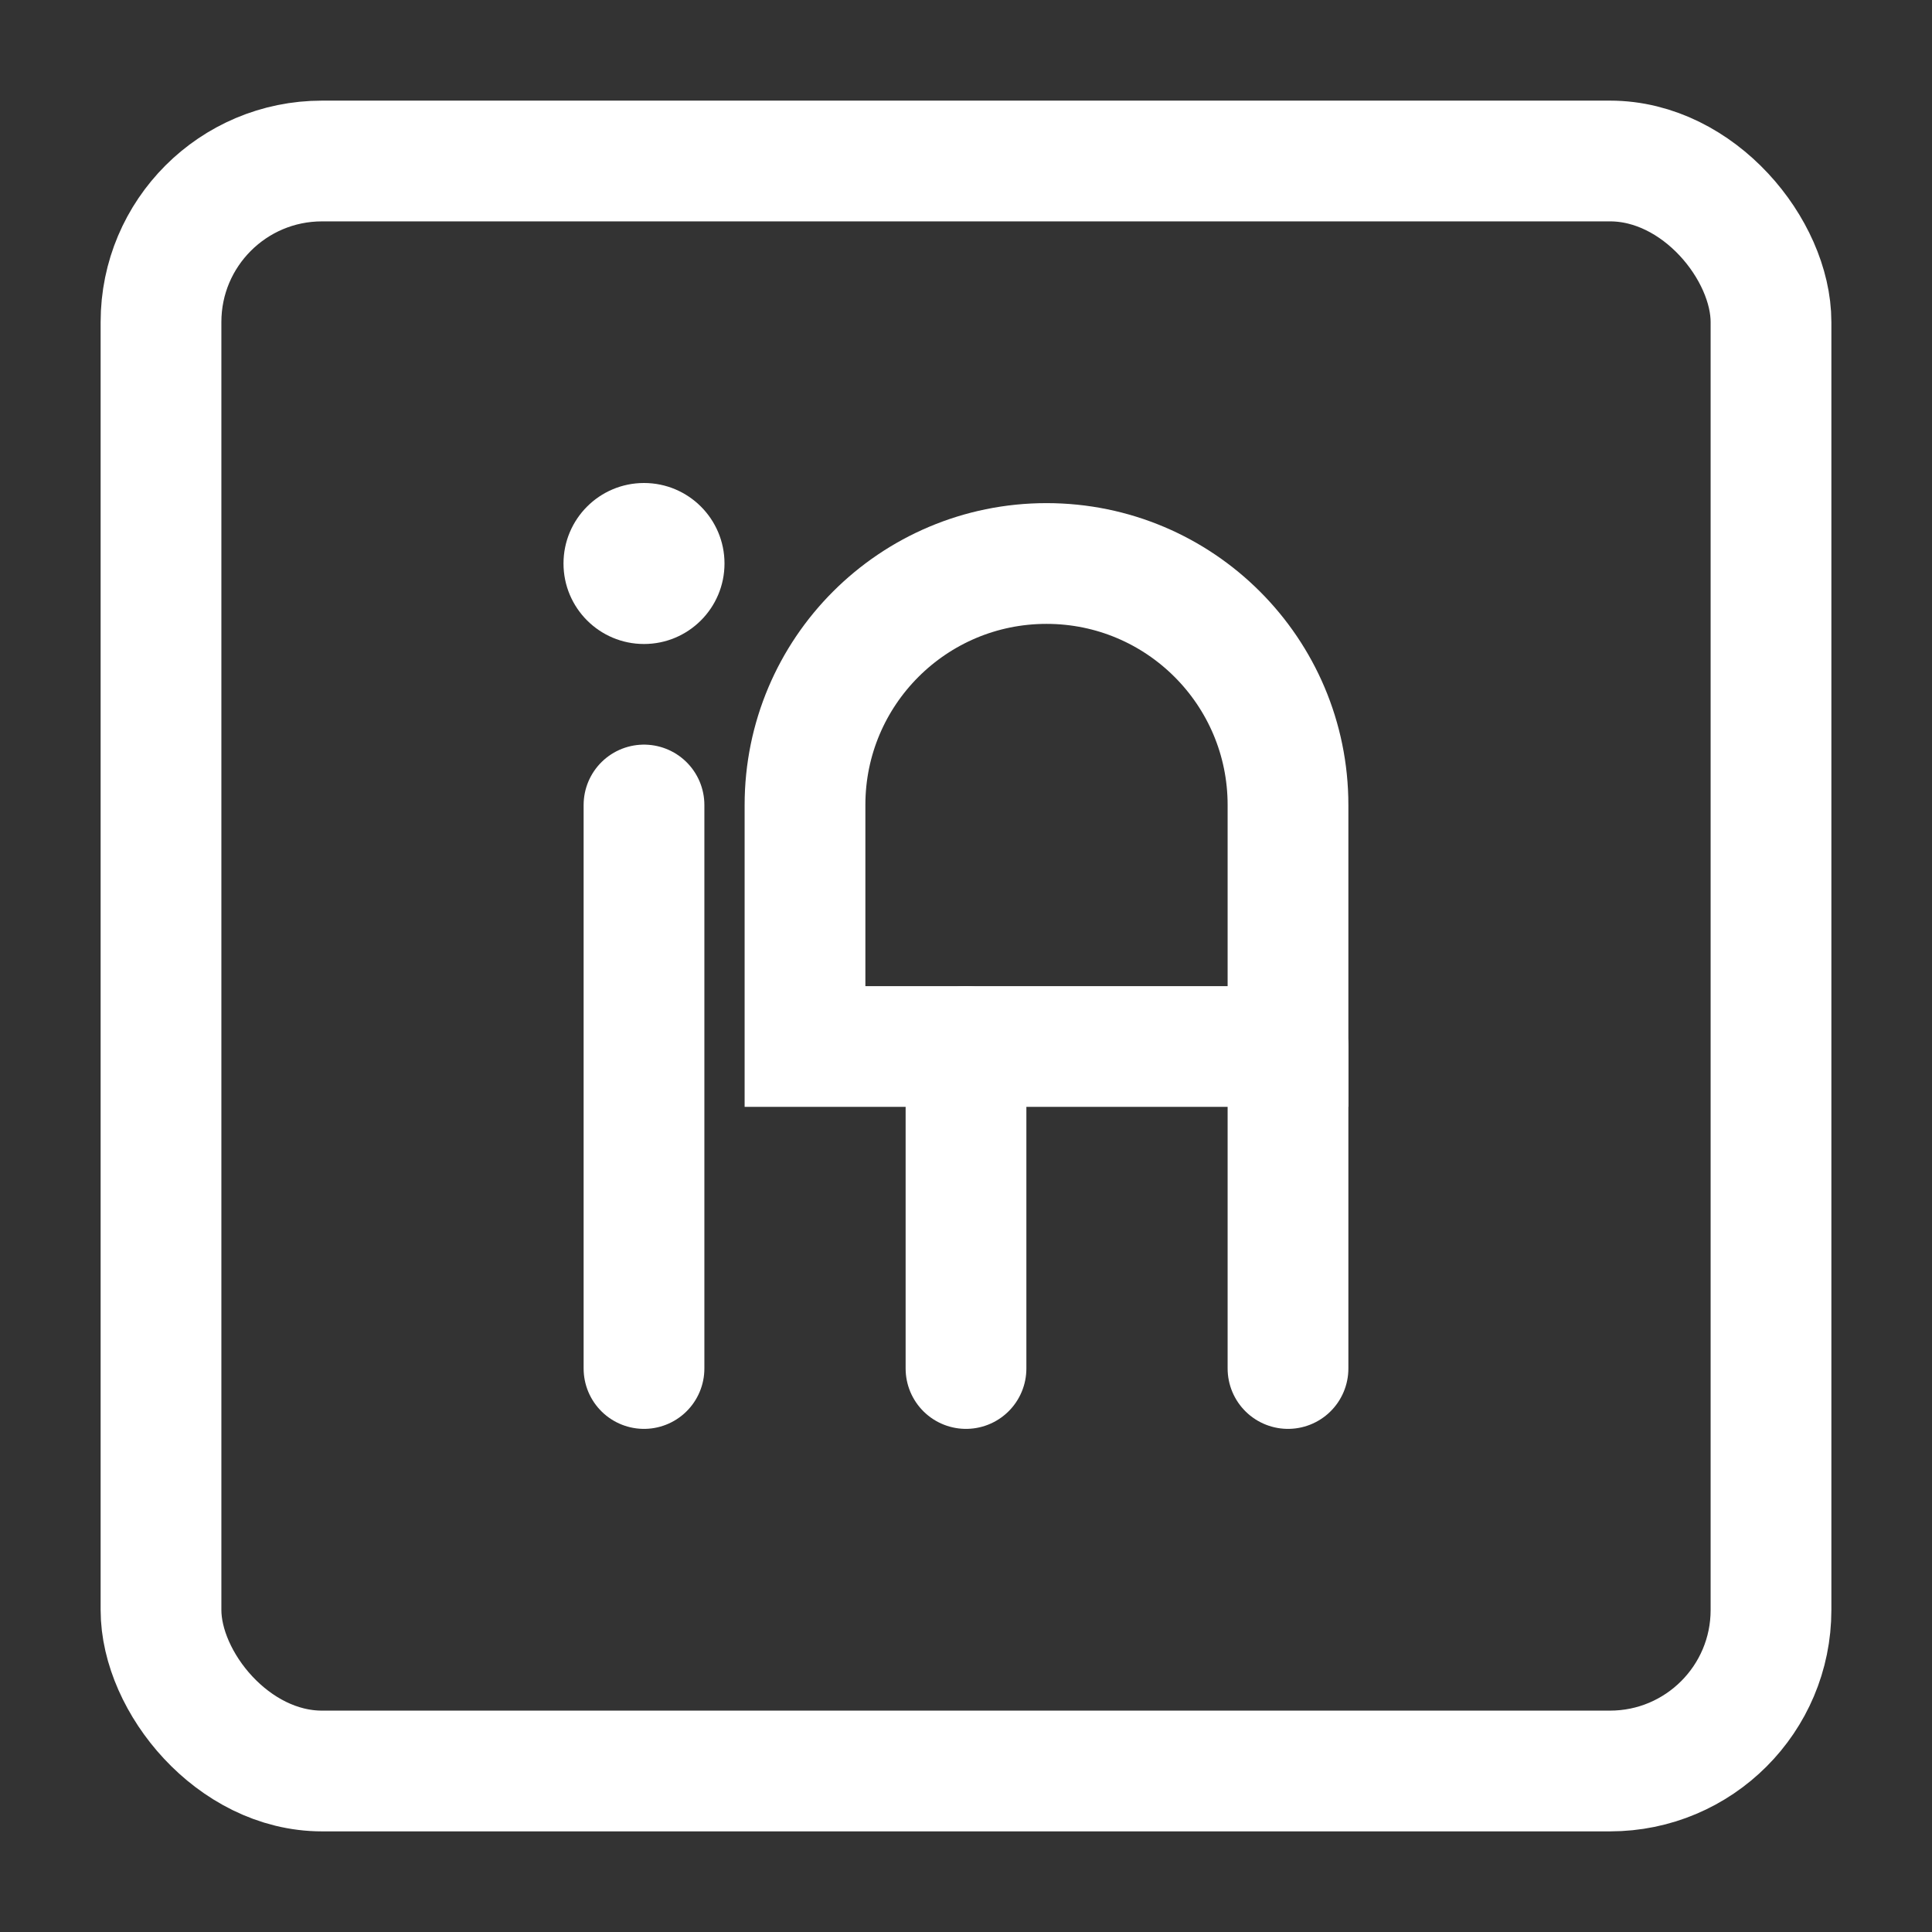
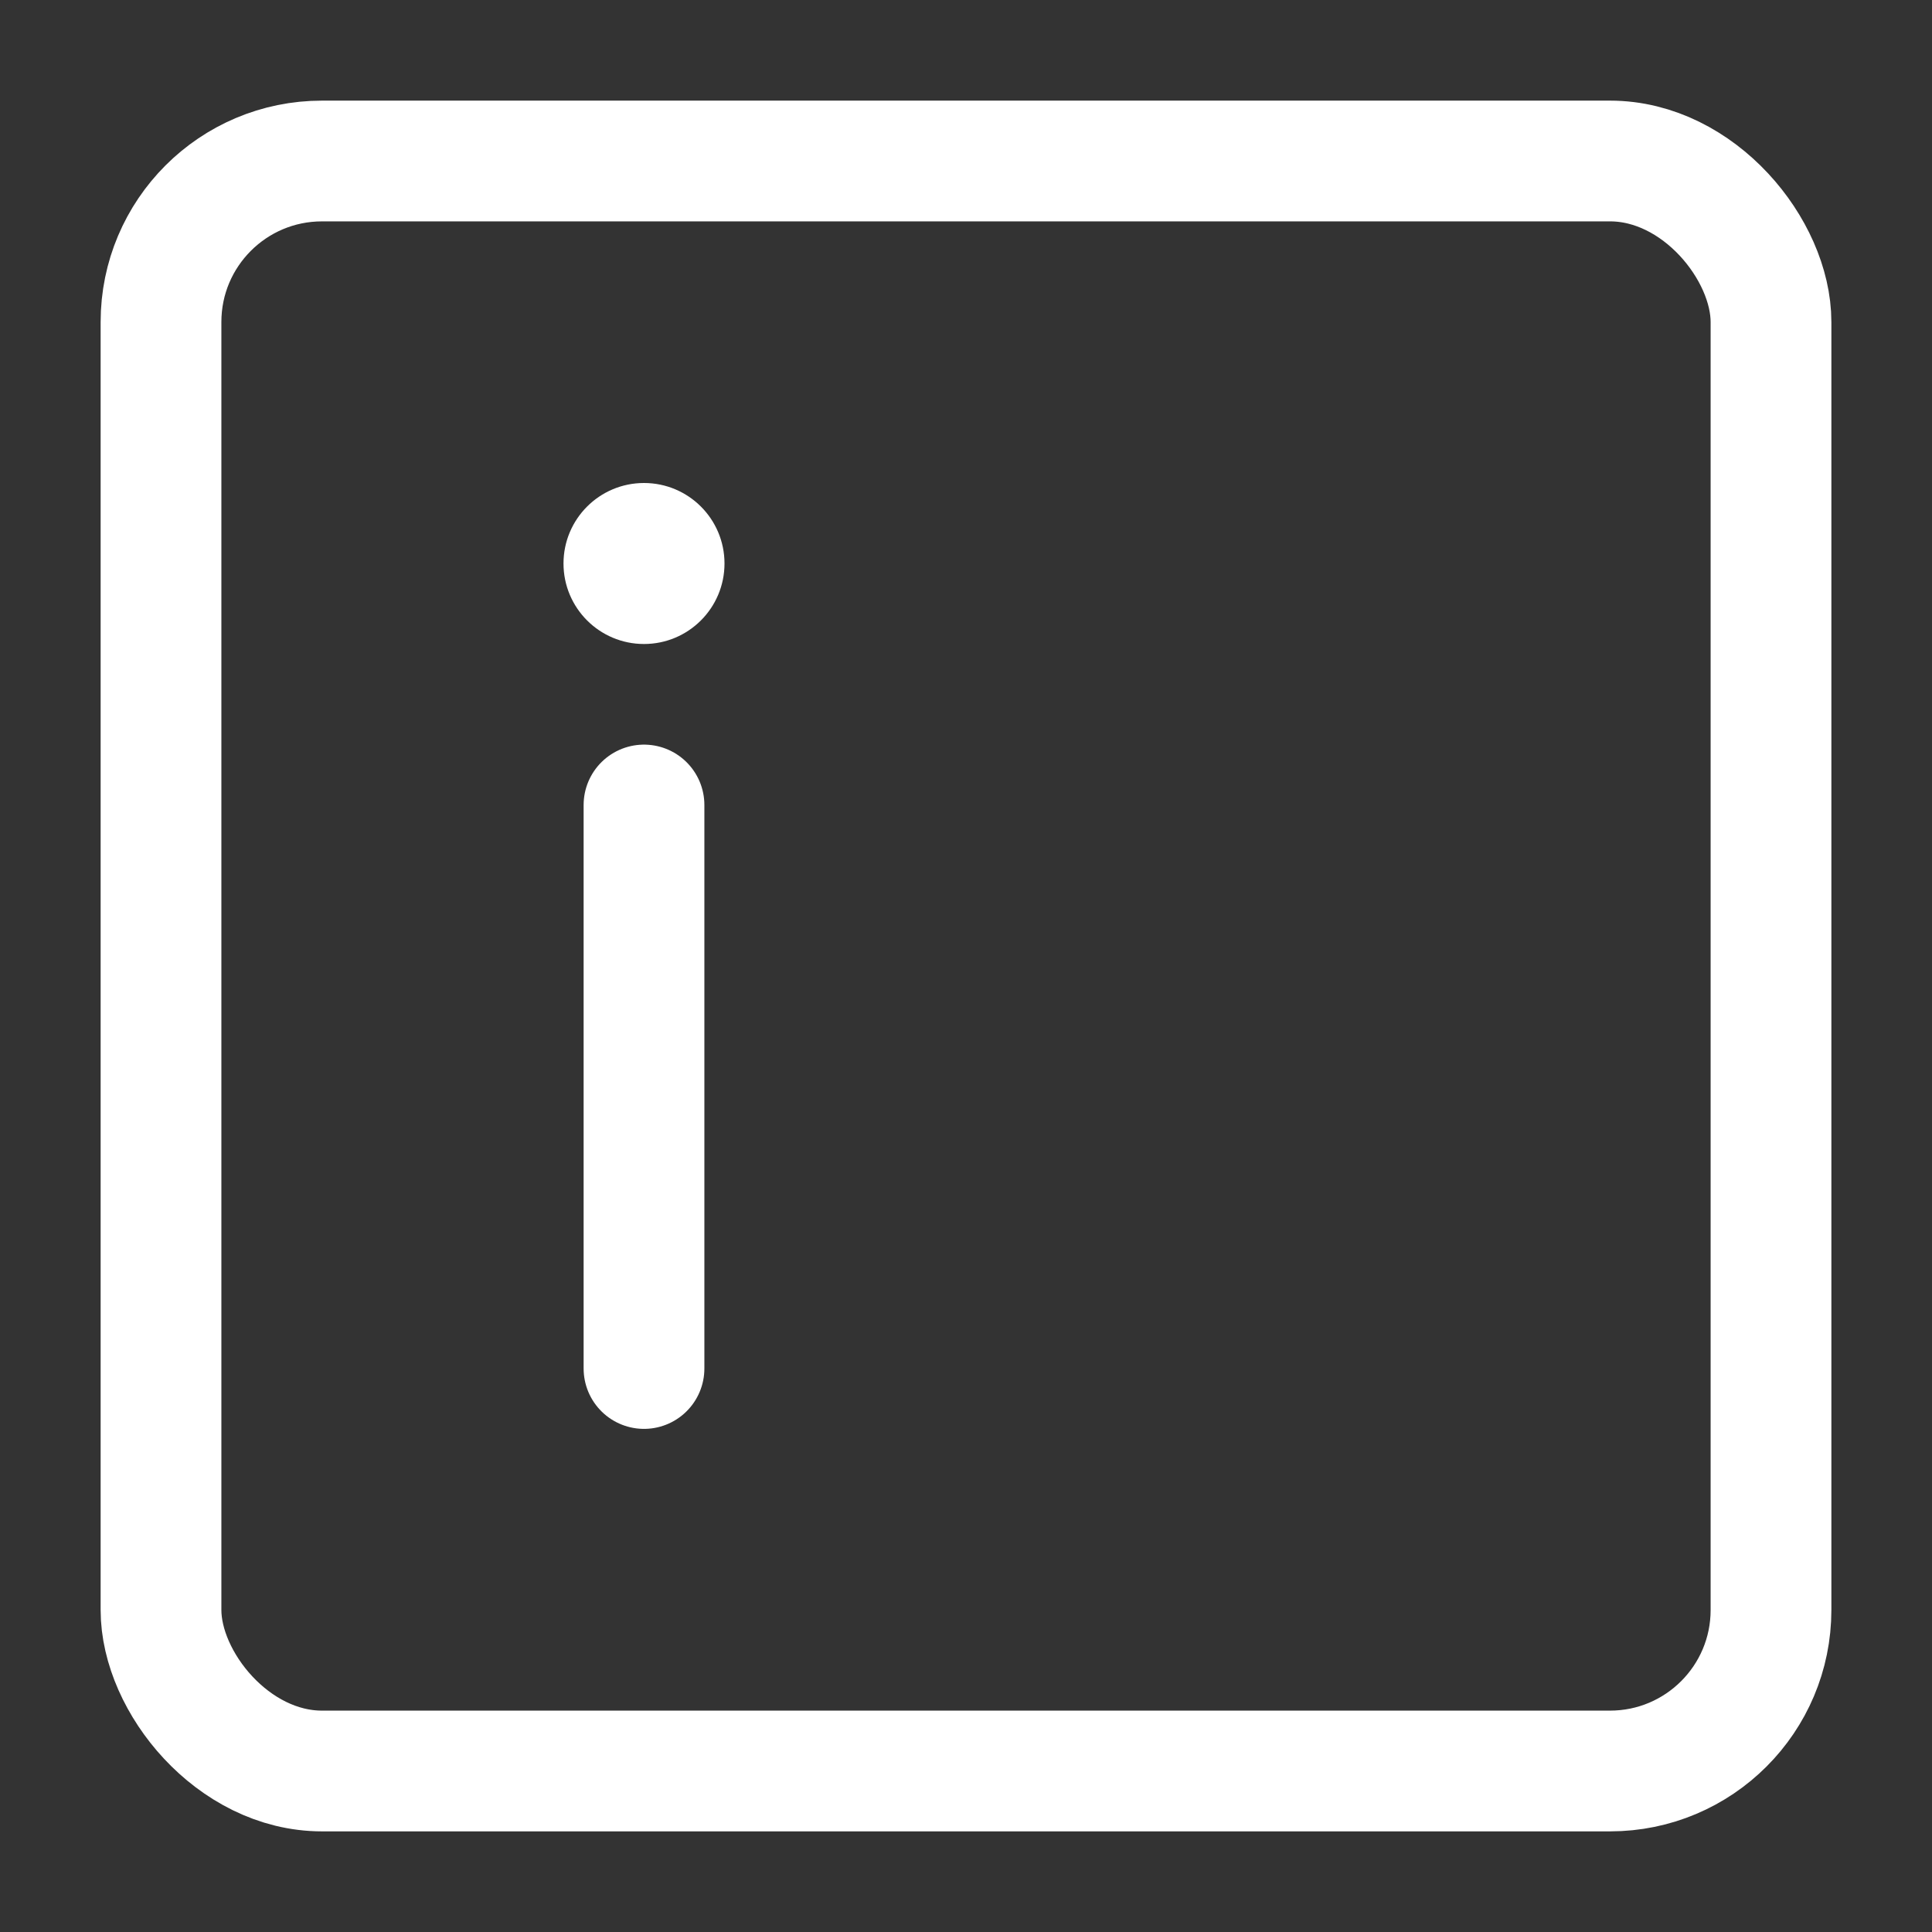
<svg xmlns="http://www.w3.org/2000/svg" width="24" height="24" viewBox="0 0 24 24" fill="none">
  <rect x="0" y="0" width="24" height="24" fill="#333333" stroke="none" />
  <rect x="2" y="2" width="20" height="20" rx="2" stroke="#FFFFFF" stroke-width="1.5" />
  <path d="M8 10V17" stroke="#FFFFFF" stroke-width="1.5" stroke-linecap="round" stroke-linejoin="round" />
-   <path d="M12 13V17" stroke="#FFFFFF" stroke-width="1.5" stroke-linecap="round" stroke-linejoin="round" />
-   <path d="M16 13V17" stroke="#FFFFFF" stroke-width="1.5" stroke-linecap="round" stroke-linejoin="round" />
-   <path d="M16 10C16 8.343 14.657 7 13 7C11.343 7 10 8.343 10 10C10 11.657 10 13 10 13C10 13 12 13 13 13C14 13 16 13 16 13C16 13 16 11.657 16 10Z" stroke="#FFFFFF" stroke-width="1.5" />
  <circle cx="8" cy="7" r="1" fill="#FFFFFF" />
</svg>